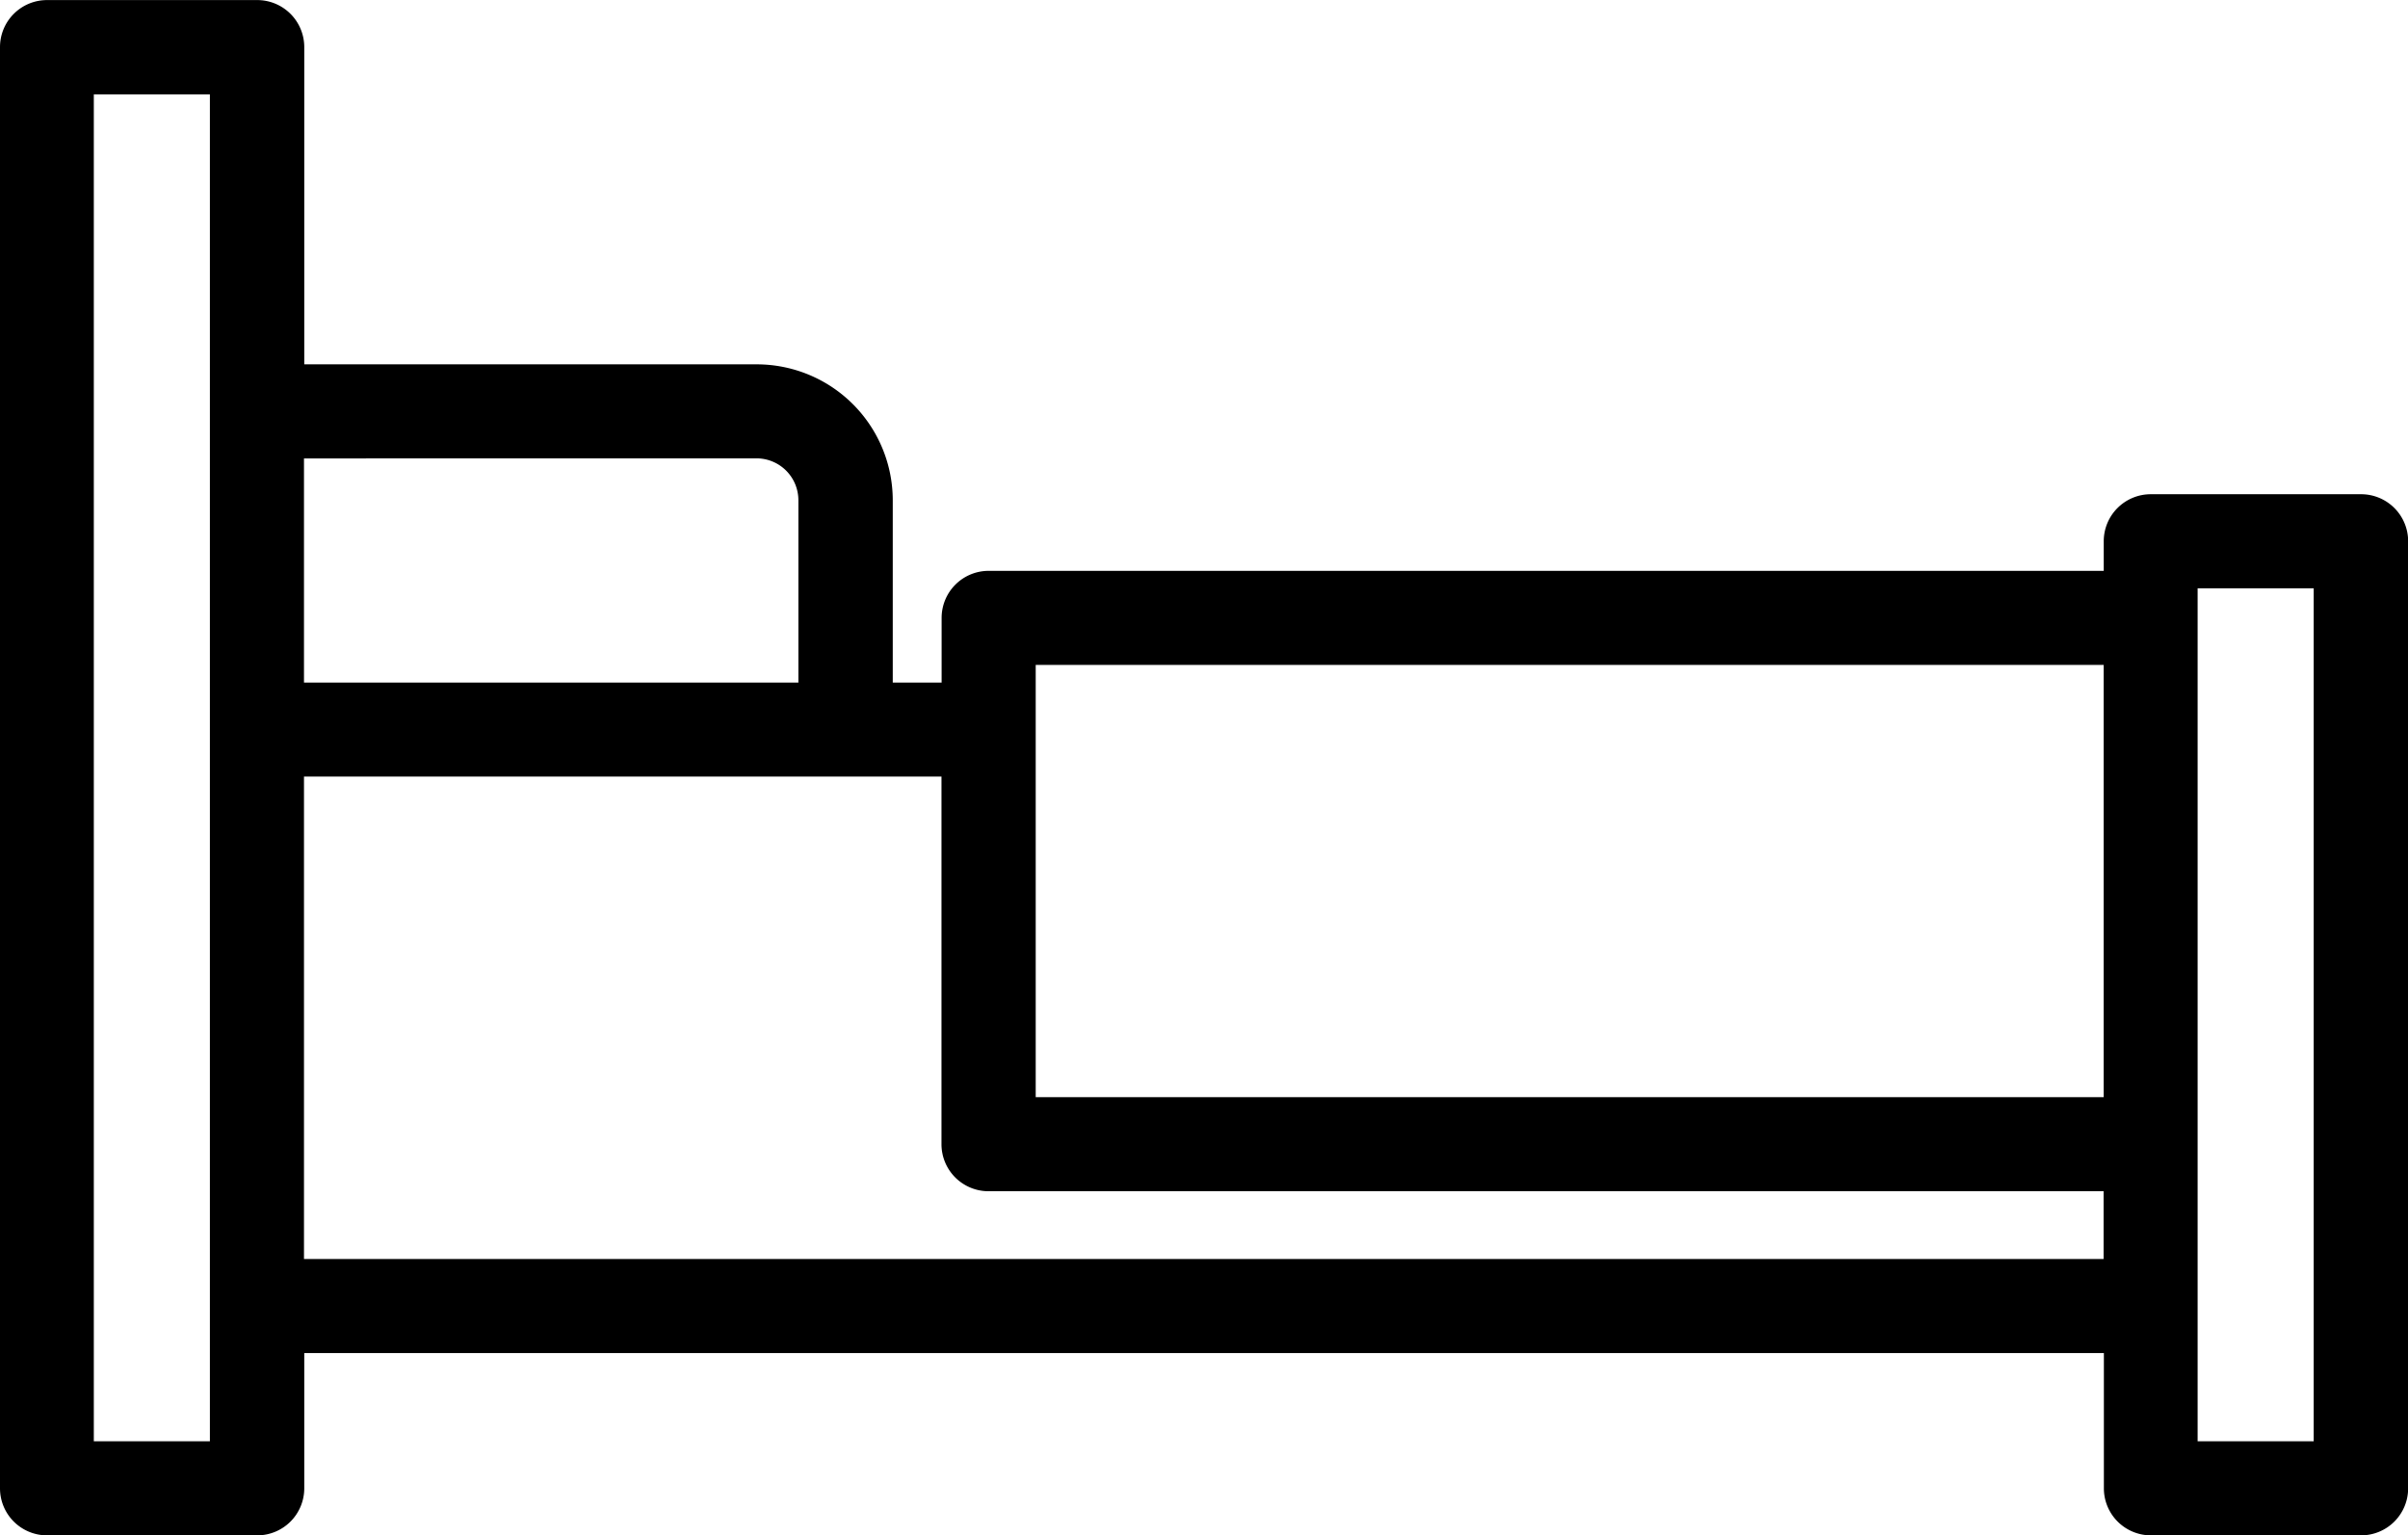
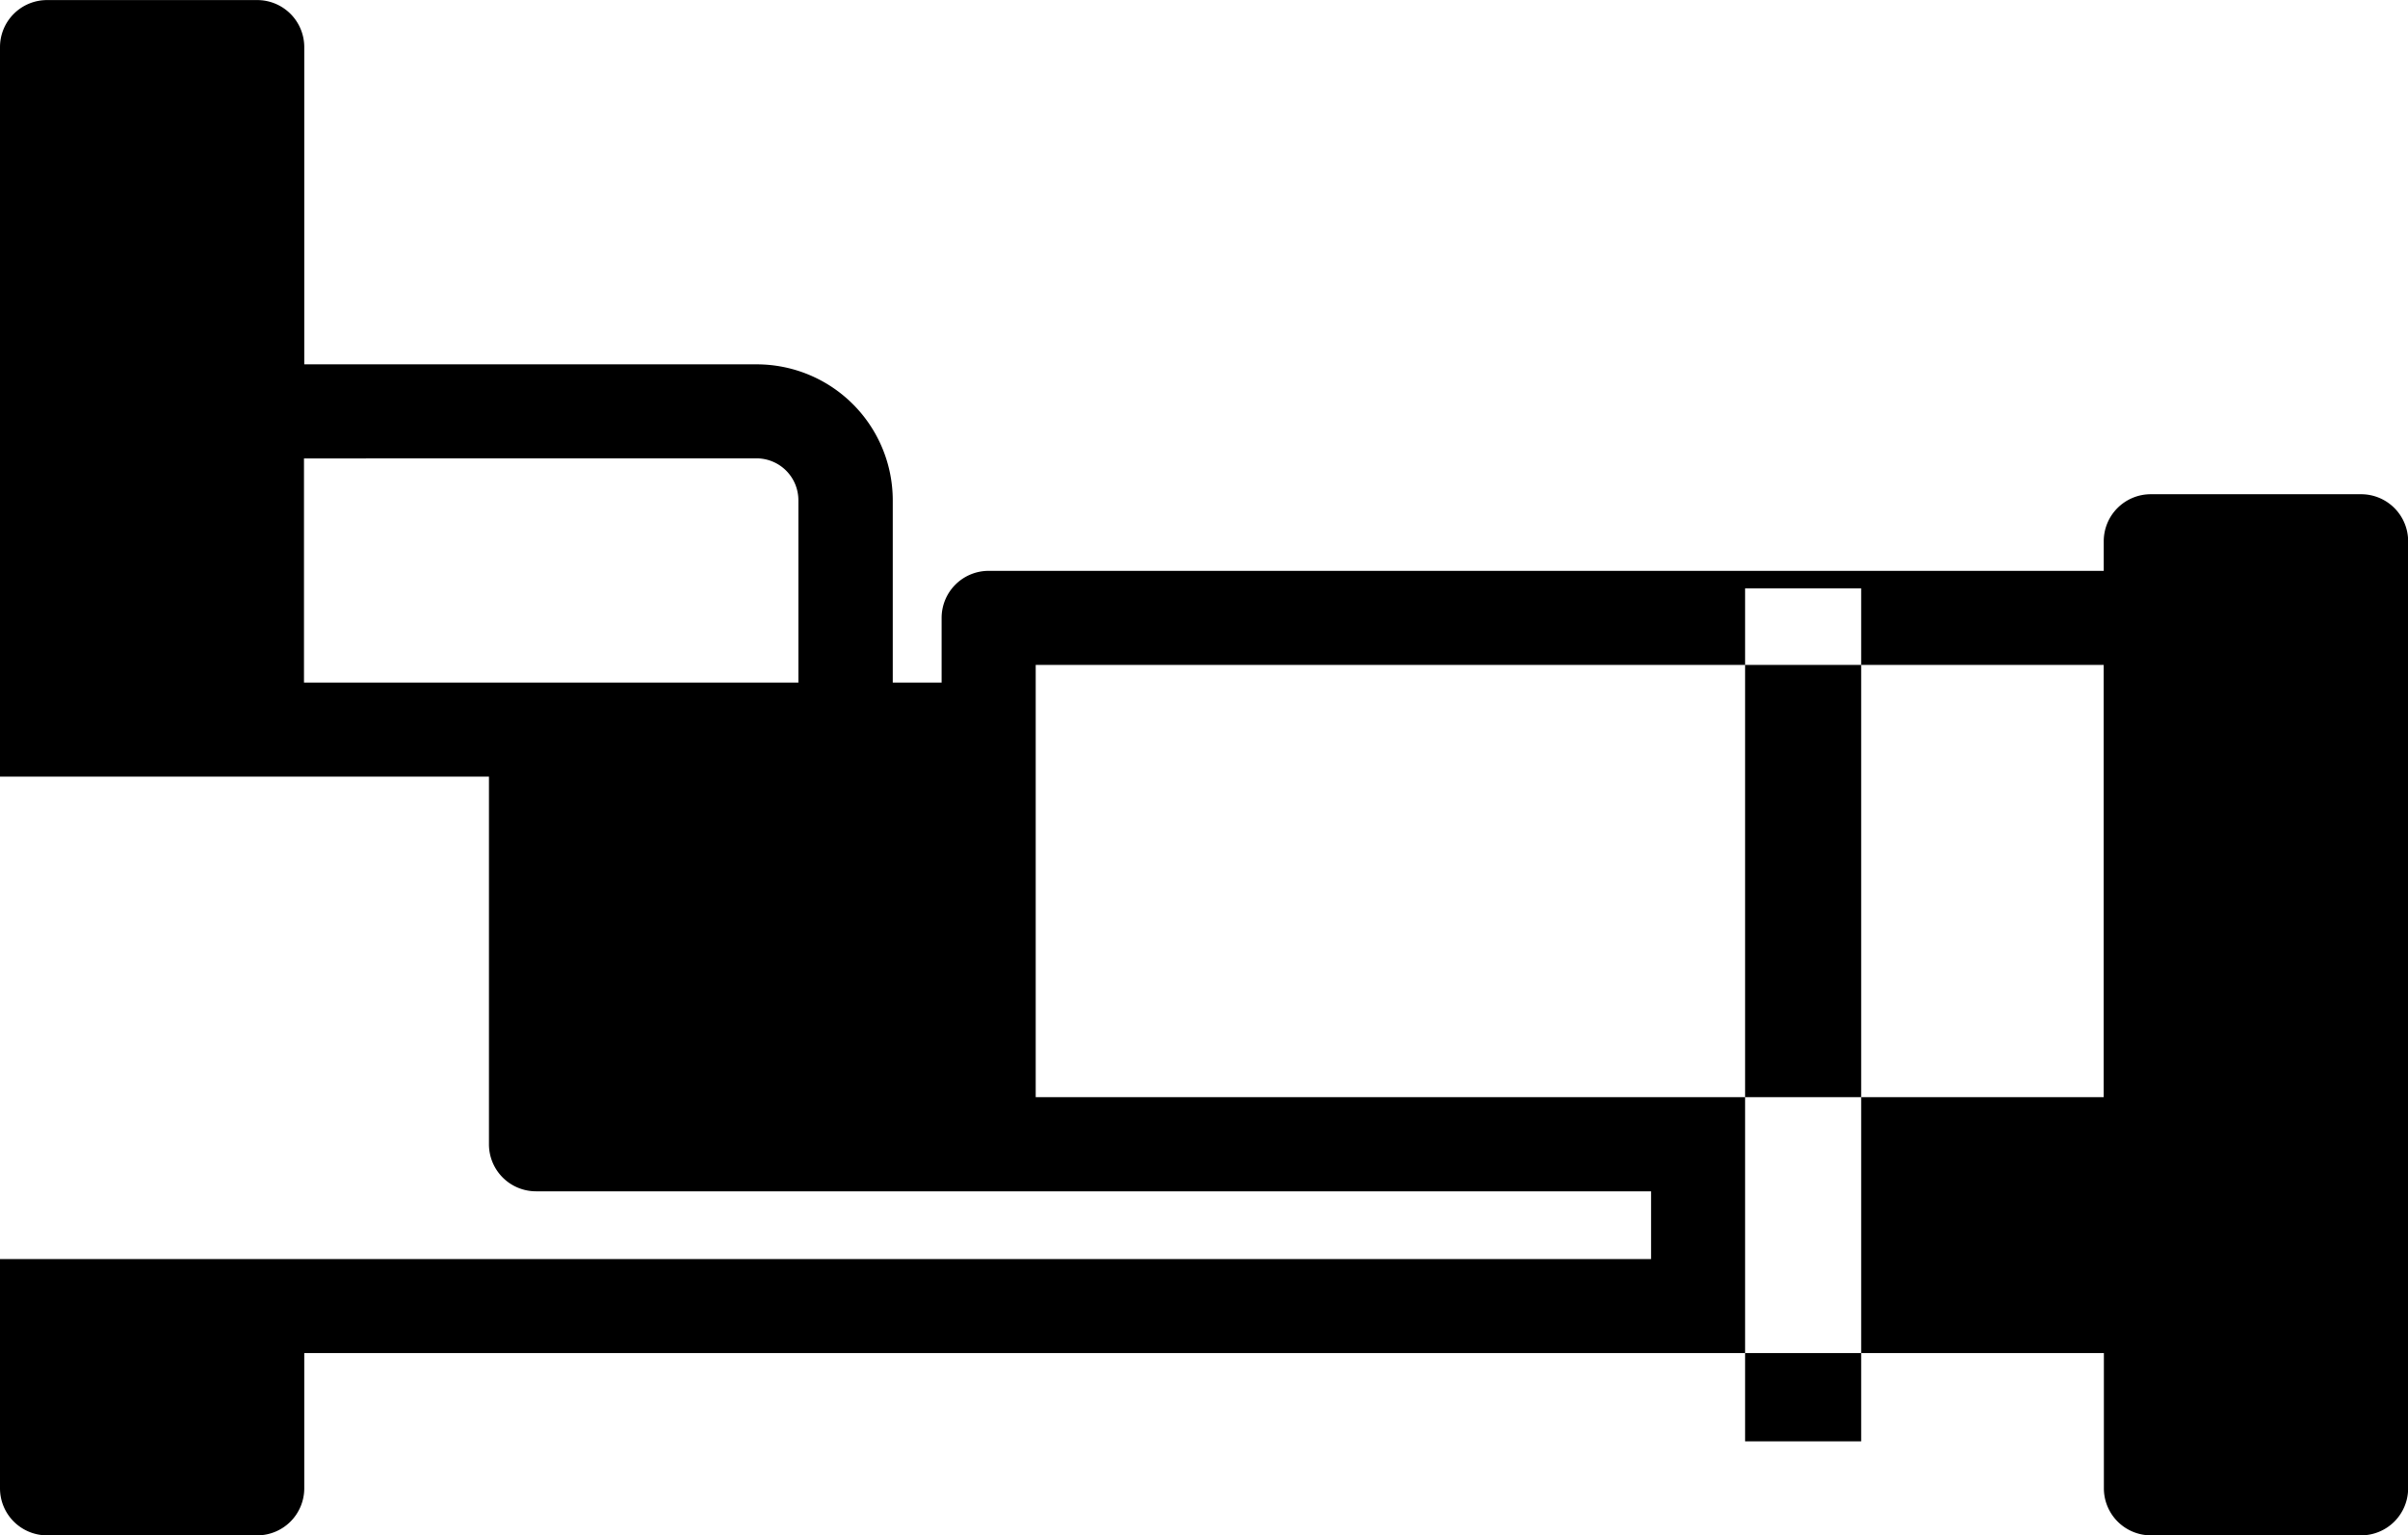
<svg xmlns="http://www.w3.org/2000/svg" width="34.498" height="22" viewBox="0 0 34.498 22">
  <g transform="translate(174 -1179.559)">
-     <path d="M-140.176,1186.641h-3.011a.674.674,0,0,0-.674.674v.424h-15.975a.674.674,0,0,0-.674.674v.927h-.7v-2.613a1.949,1.949,0,0,0-1.947-1.947h-6.484v-4.546a.674.674,0,0,0-.674-.674h-3.011a.674.674,0,0,0-.674.674v20.652a.674.674,0,0,0,.674.674h3.011a.674.674,0,0,0,.674-.674v-1.938h25.782v1.938a.674.674,0,0,0,.674.674h3.011a.674.674,0,0,0,.674-.674v-13.571a.674.674,0,0,0-.674-.674Zm-18.986,2.446h15.3v6.194h-15.3Zm-4-2.96a.6.6,0,0,1,.6.6v2.613h-7.083v-3.212Zm-7.831,14.085h-1.663v-19.3h1.663Zm1.348-2.612v-6.913h9.133v5.268a.674.674,0,0,0,.674.674h15.975v.971Zm28.792,2.612h-1.663v-12.223h1.663Zm0,0" fill="#000" />
+     <path d="M-140.176,1186.641h-3.011a.674.674,0,0,0-.674.674v.424h-15.975a.674.674,0,0,0-.674.674v.927h-.7v-2.613a1.949,1.949,0,0,0-1.947-1.947h-6.484v-4.546a.674.674,0,0,0-.674-.674h-3.011a.674.674,0,0,0-.674.674v20.652a.674.674,0,0,0,.674.674h3.011a.674.674,0,0,0,.674-.674v-1.938h25.782v1.938a.674.674,0,0,0,.674.674h3.011a.674.674,0,0,0,.674-.674v-13.571a.674.674,0,0,0-.674-.674Zm-18.986,2.446h15.3v6.194h-15.3Zm-4-2.96a.6.6,0,0,1,.6.6v2.613h-7.083v-3.212m-7.831,14.085h-1.663v-19.3h1.663Zm1.348-2.612v-6.913h9.133v5.268a.674.674,0,0,0,.674.674h15.975v.971Zm28.792,2.612h-1.663v-12.223h1.663Zm0,0" fill="#000" />
  </g>
</svg>